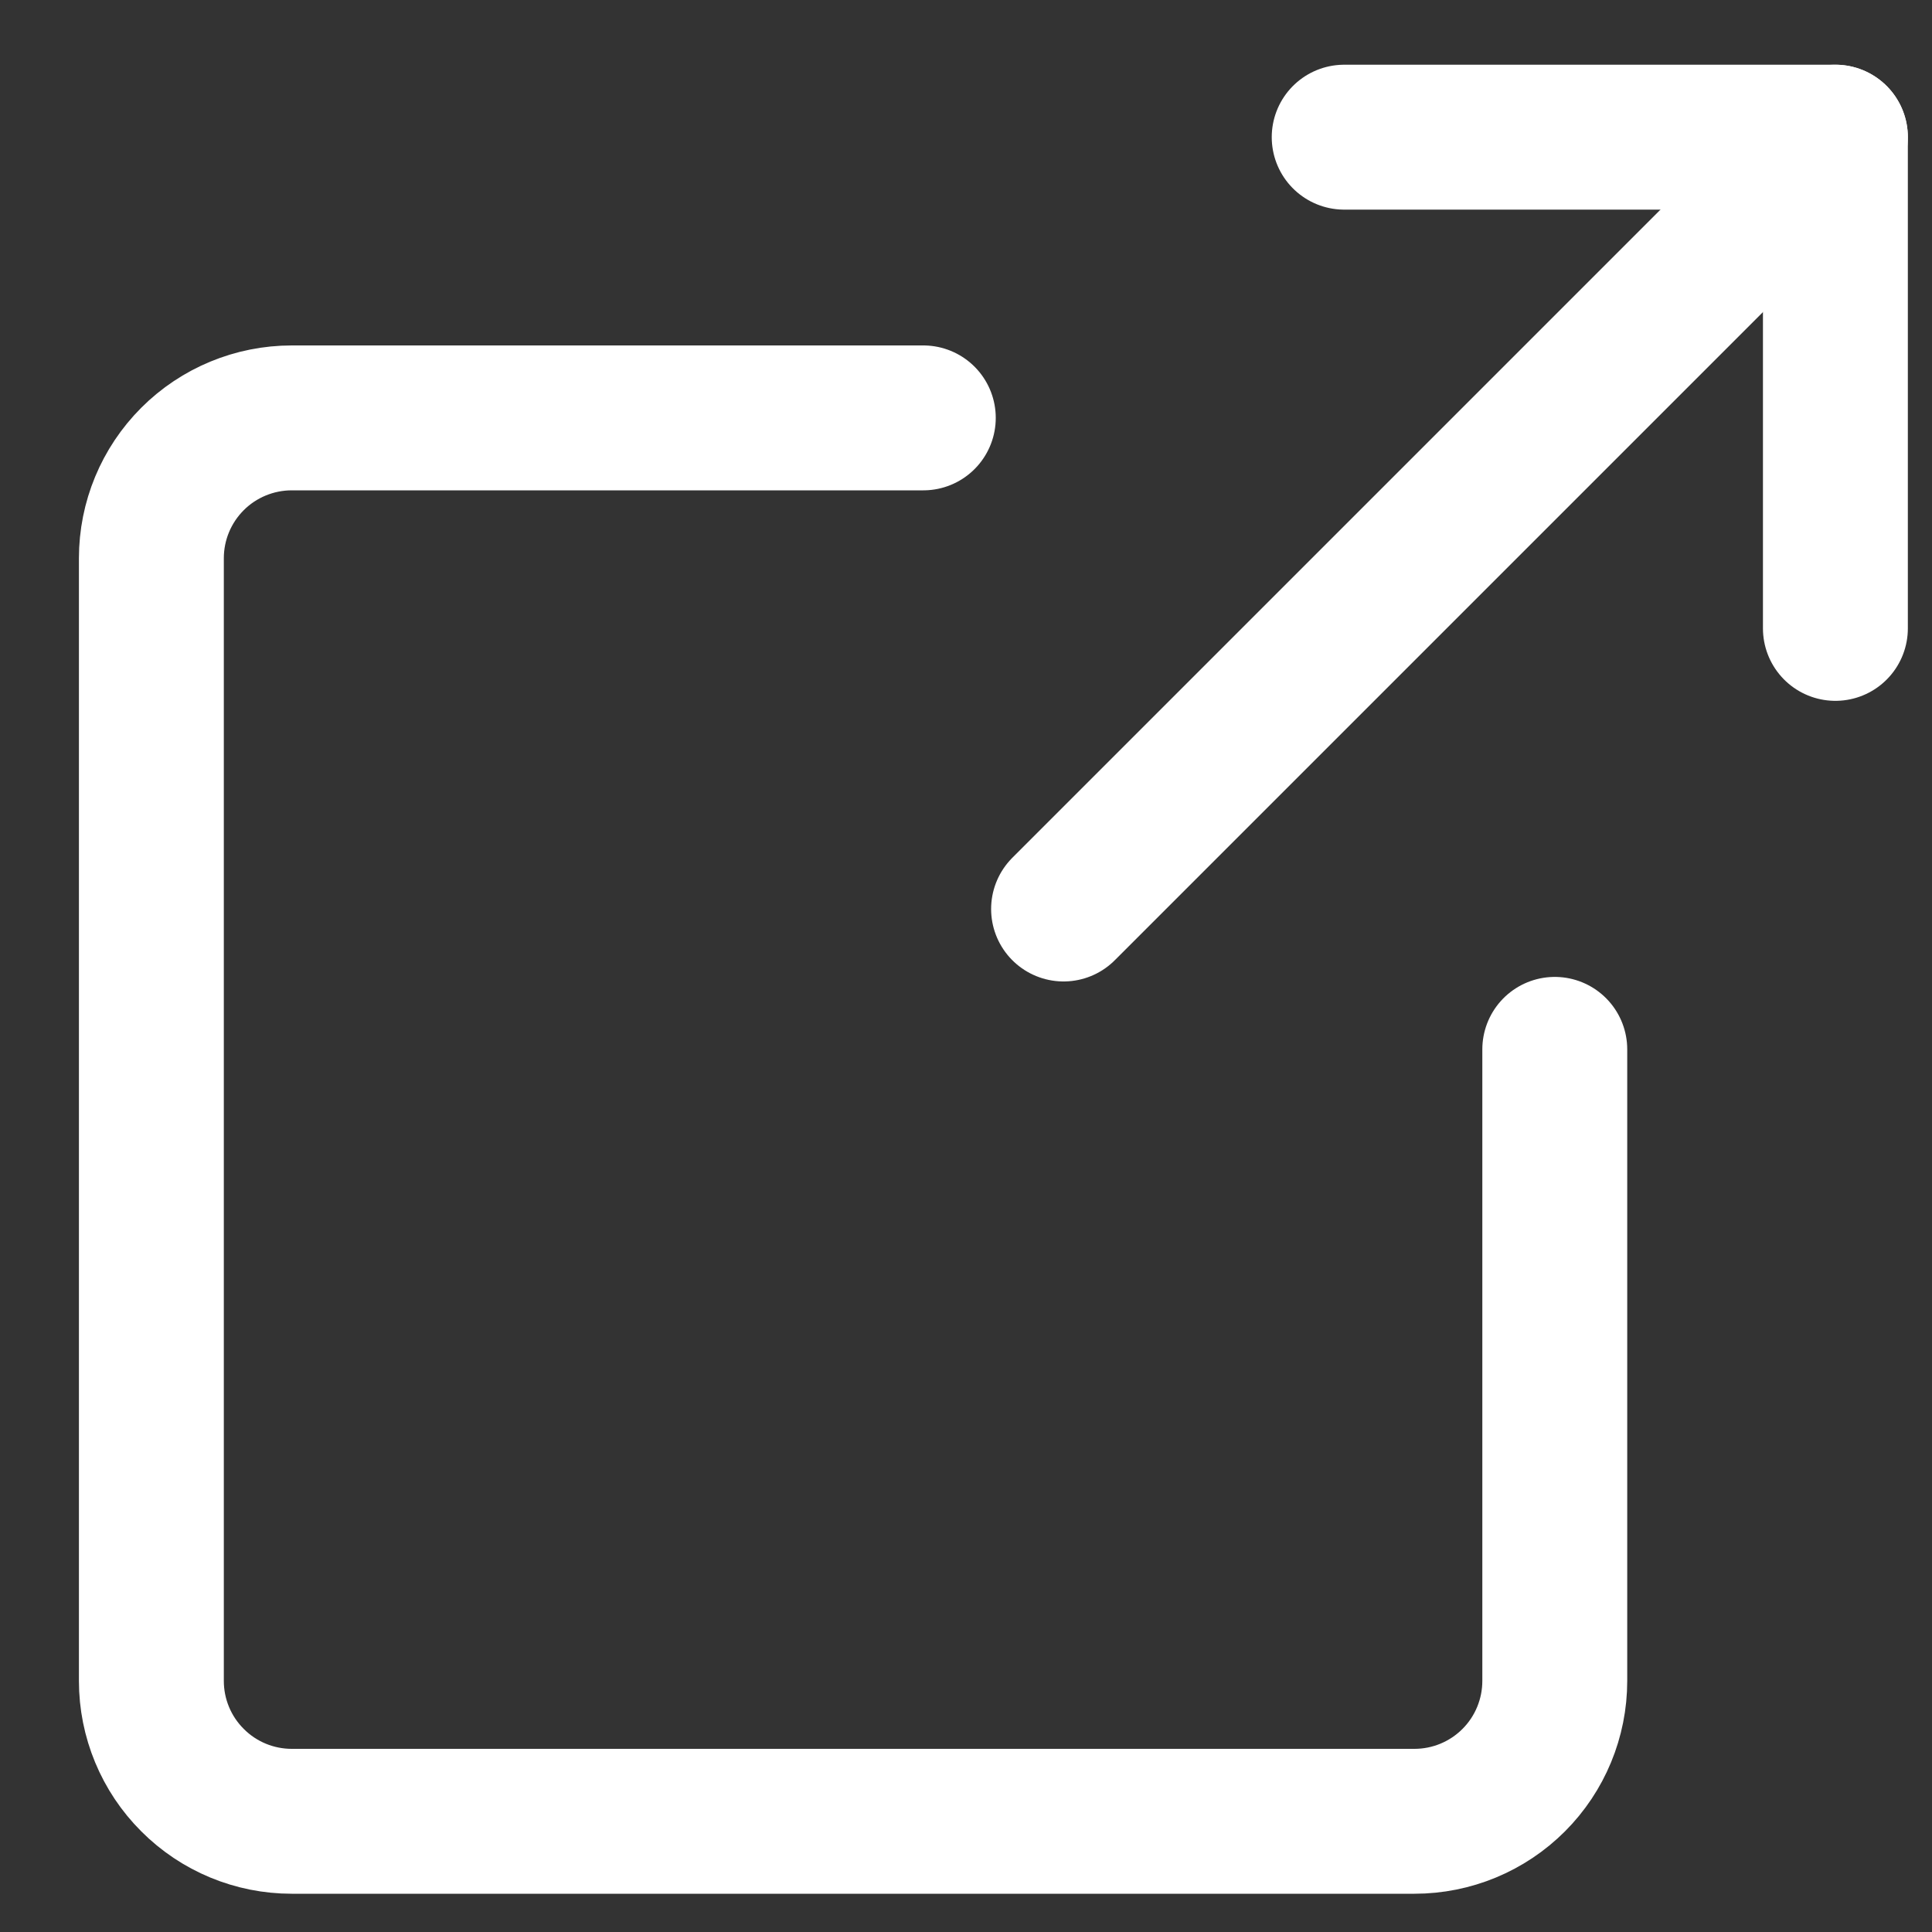
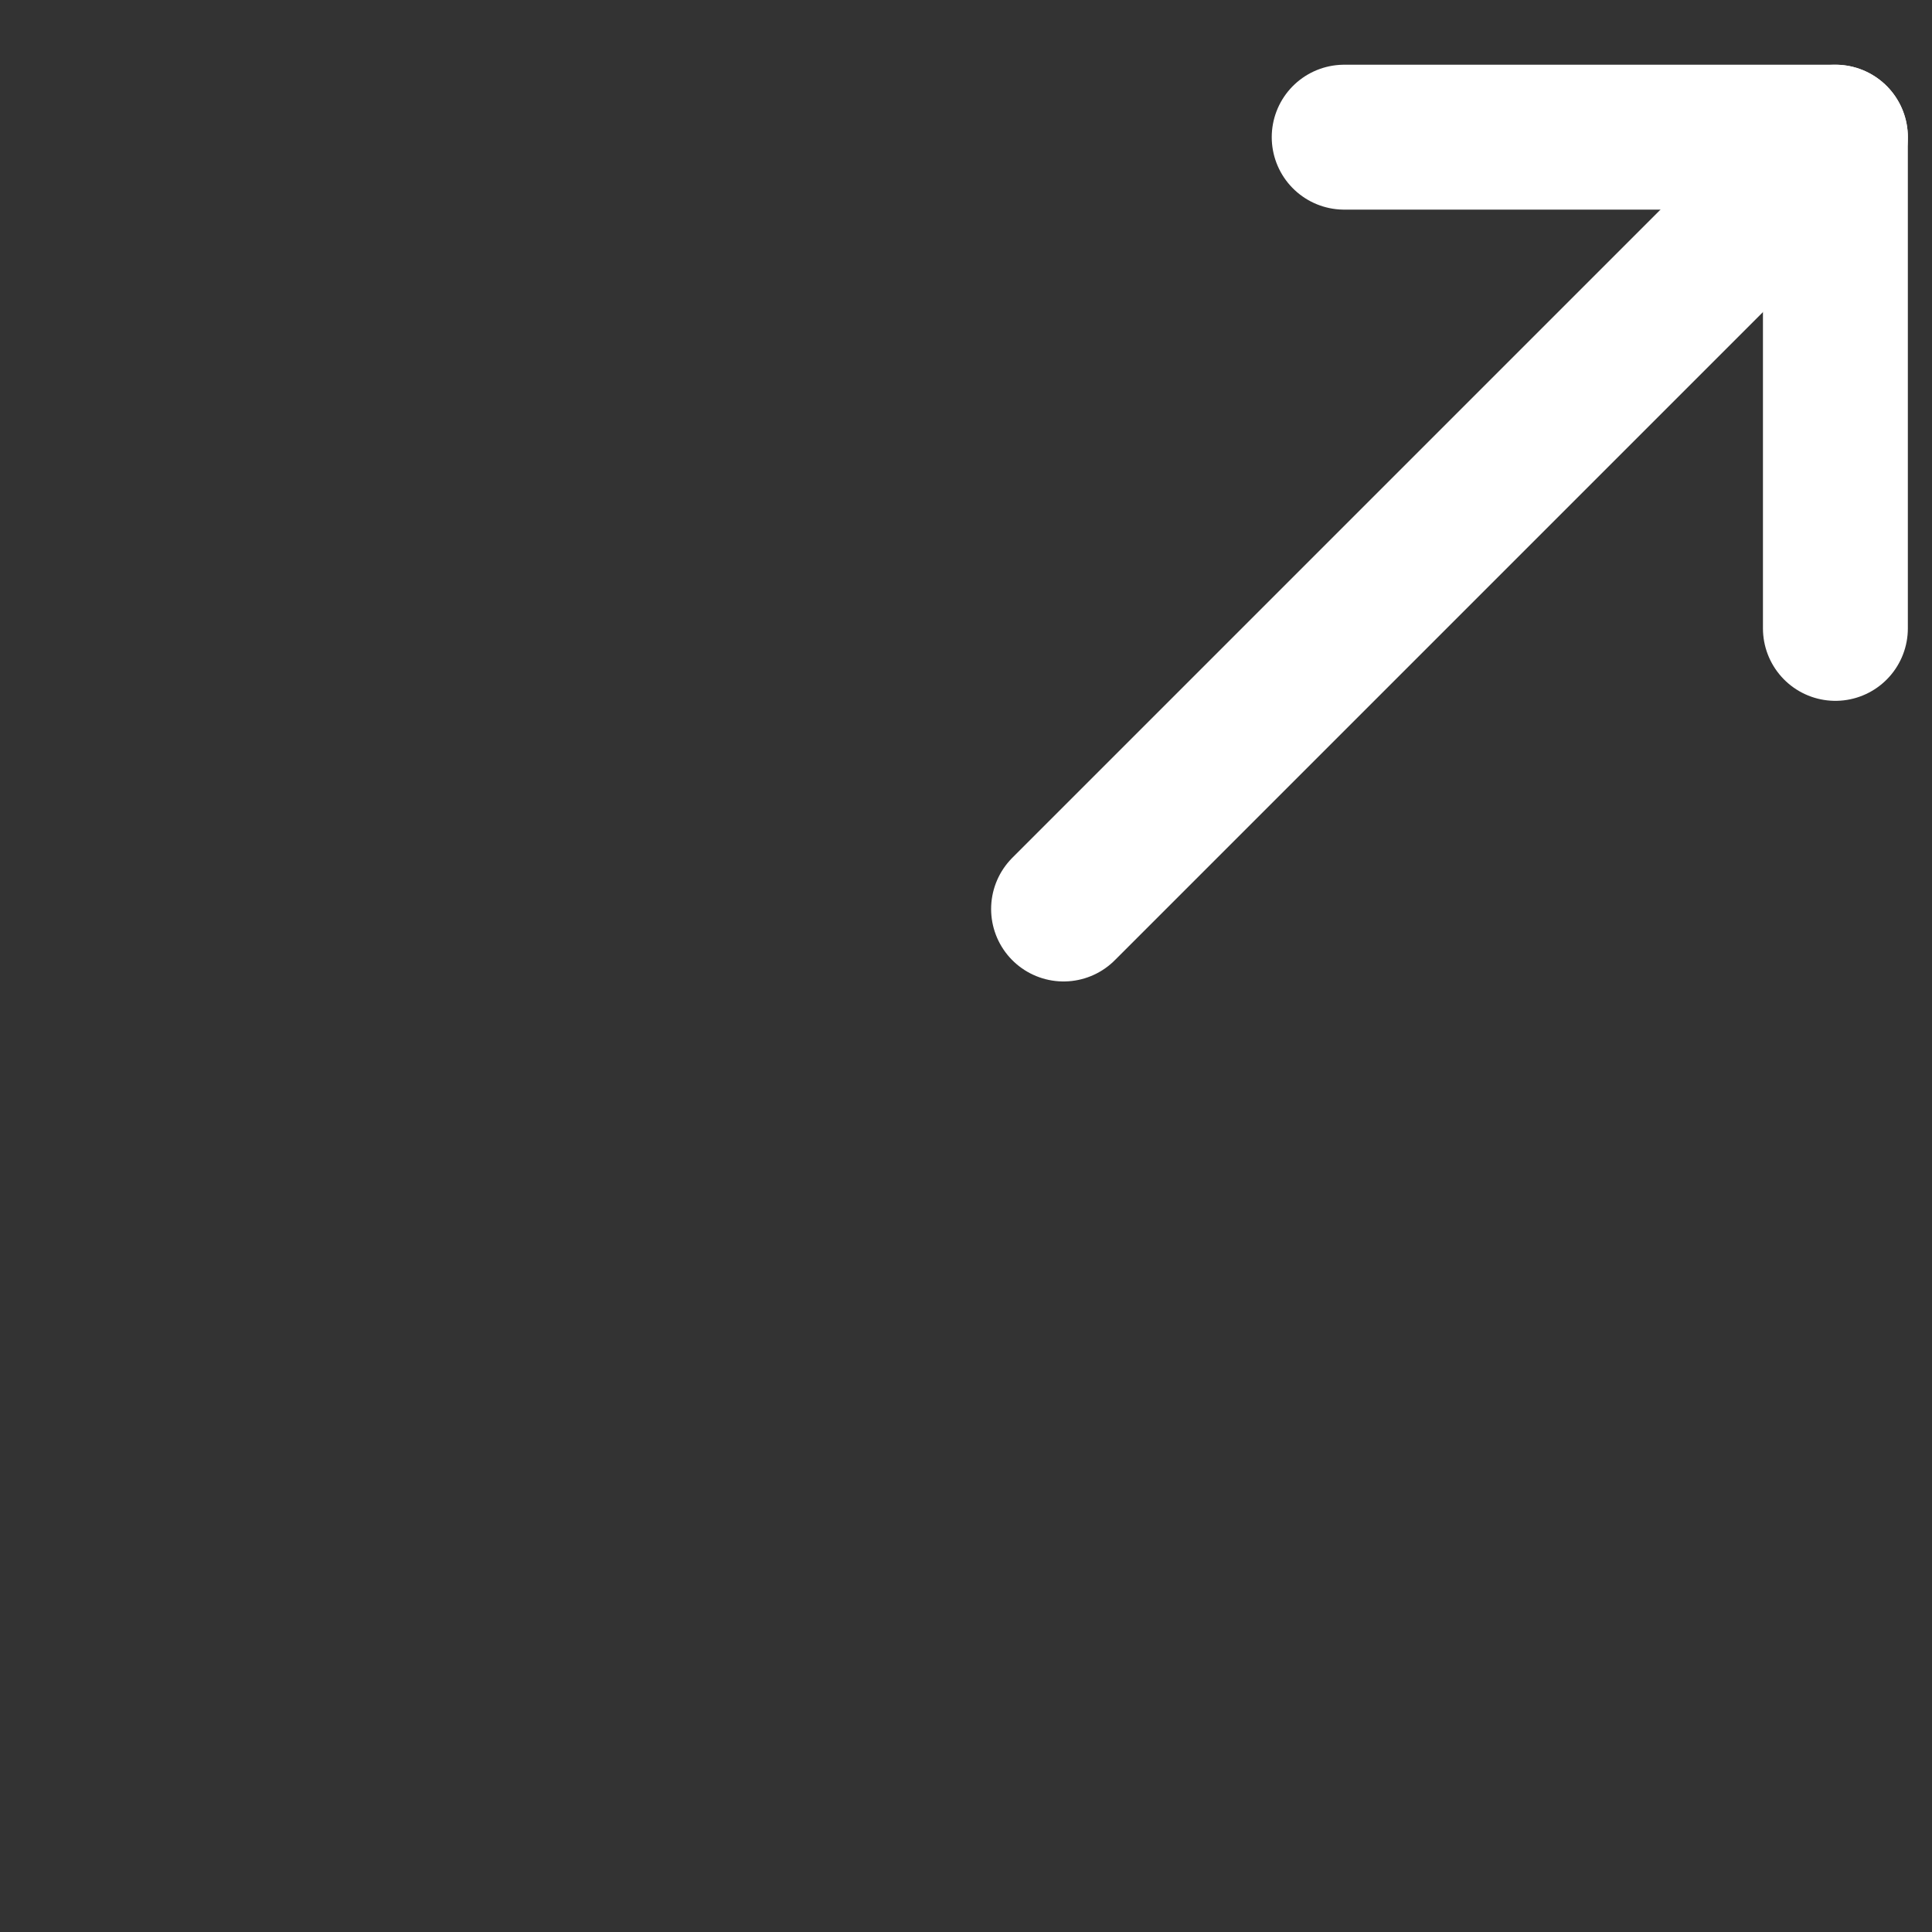
<svg xmlns="http://www.w3.org/2000/svg" width="20" height="20" viewBox="0 0 20 20" fill="none">
  <rect x="0" y="0" width="20" height="20" fill="#333333" stroke="none" />
-   <path d="M16.095 10.863V17.401C16.095 17.786 15.942 18.156 15.67 18.428C15.397 18.701 15.028 18.854 14.642 18.854H3.02C2.635 18.854 2.265 18.701 1.993 18.428C1.72 18.156 1.567 17.786 1.567 17.401V5.779C1.567 5.393 1.72 5.024 1.993 4.751C2.265 4.479 2.635 4.326 3.02 4.326H9.558" stroke="white" stroke-width="1.5" stroke-linecap="round" stroke-linejoin="round" />
  <path d="M13.915 1.42H19V6.505" stroke="white" stroke-width="1.5" stroke-linecap="round" stroke-linejoin="round" />
  <path d="M19 1.42L11.01 9.41" stroke="white" stroke-width="1.5" stroke-linecap="round" stroke-linejoin="round" />
</svg>